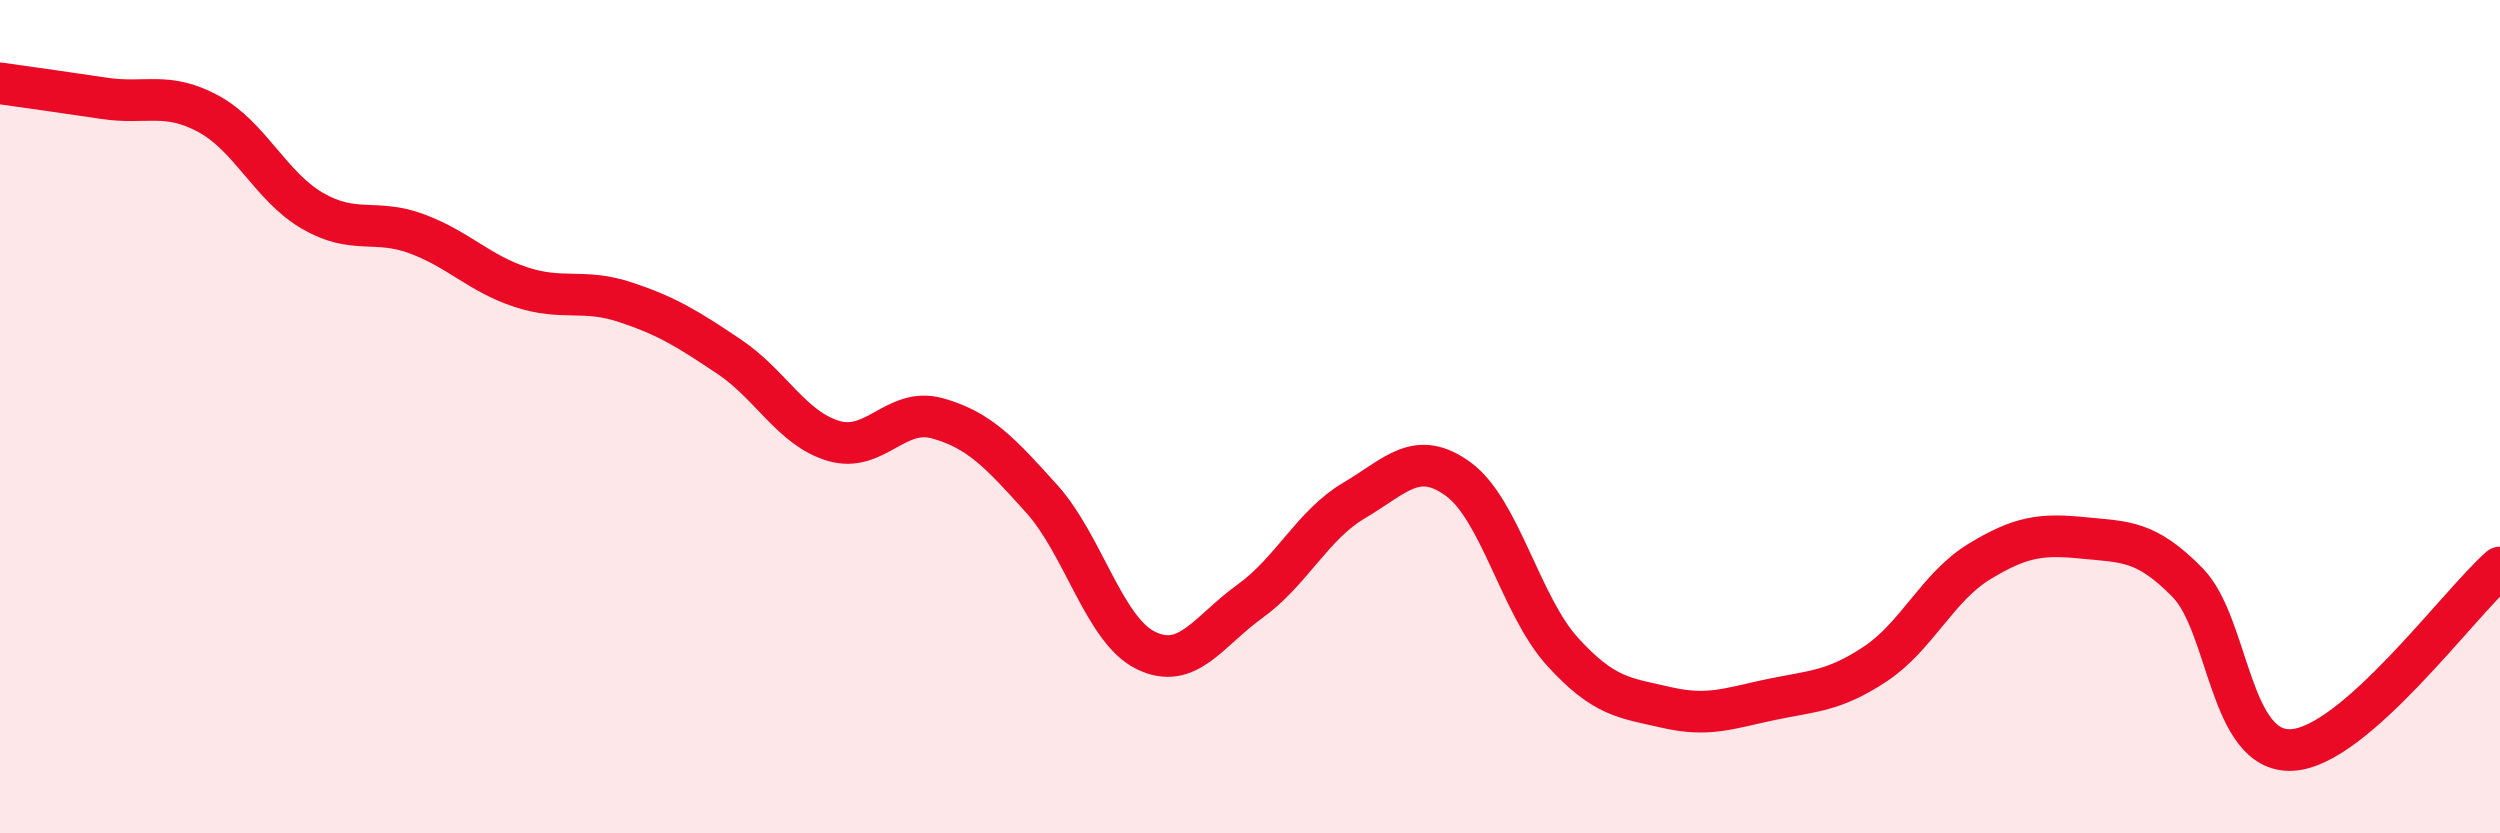
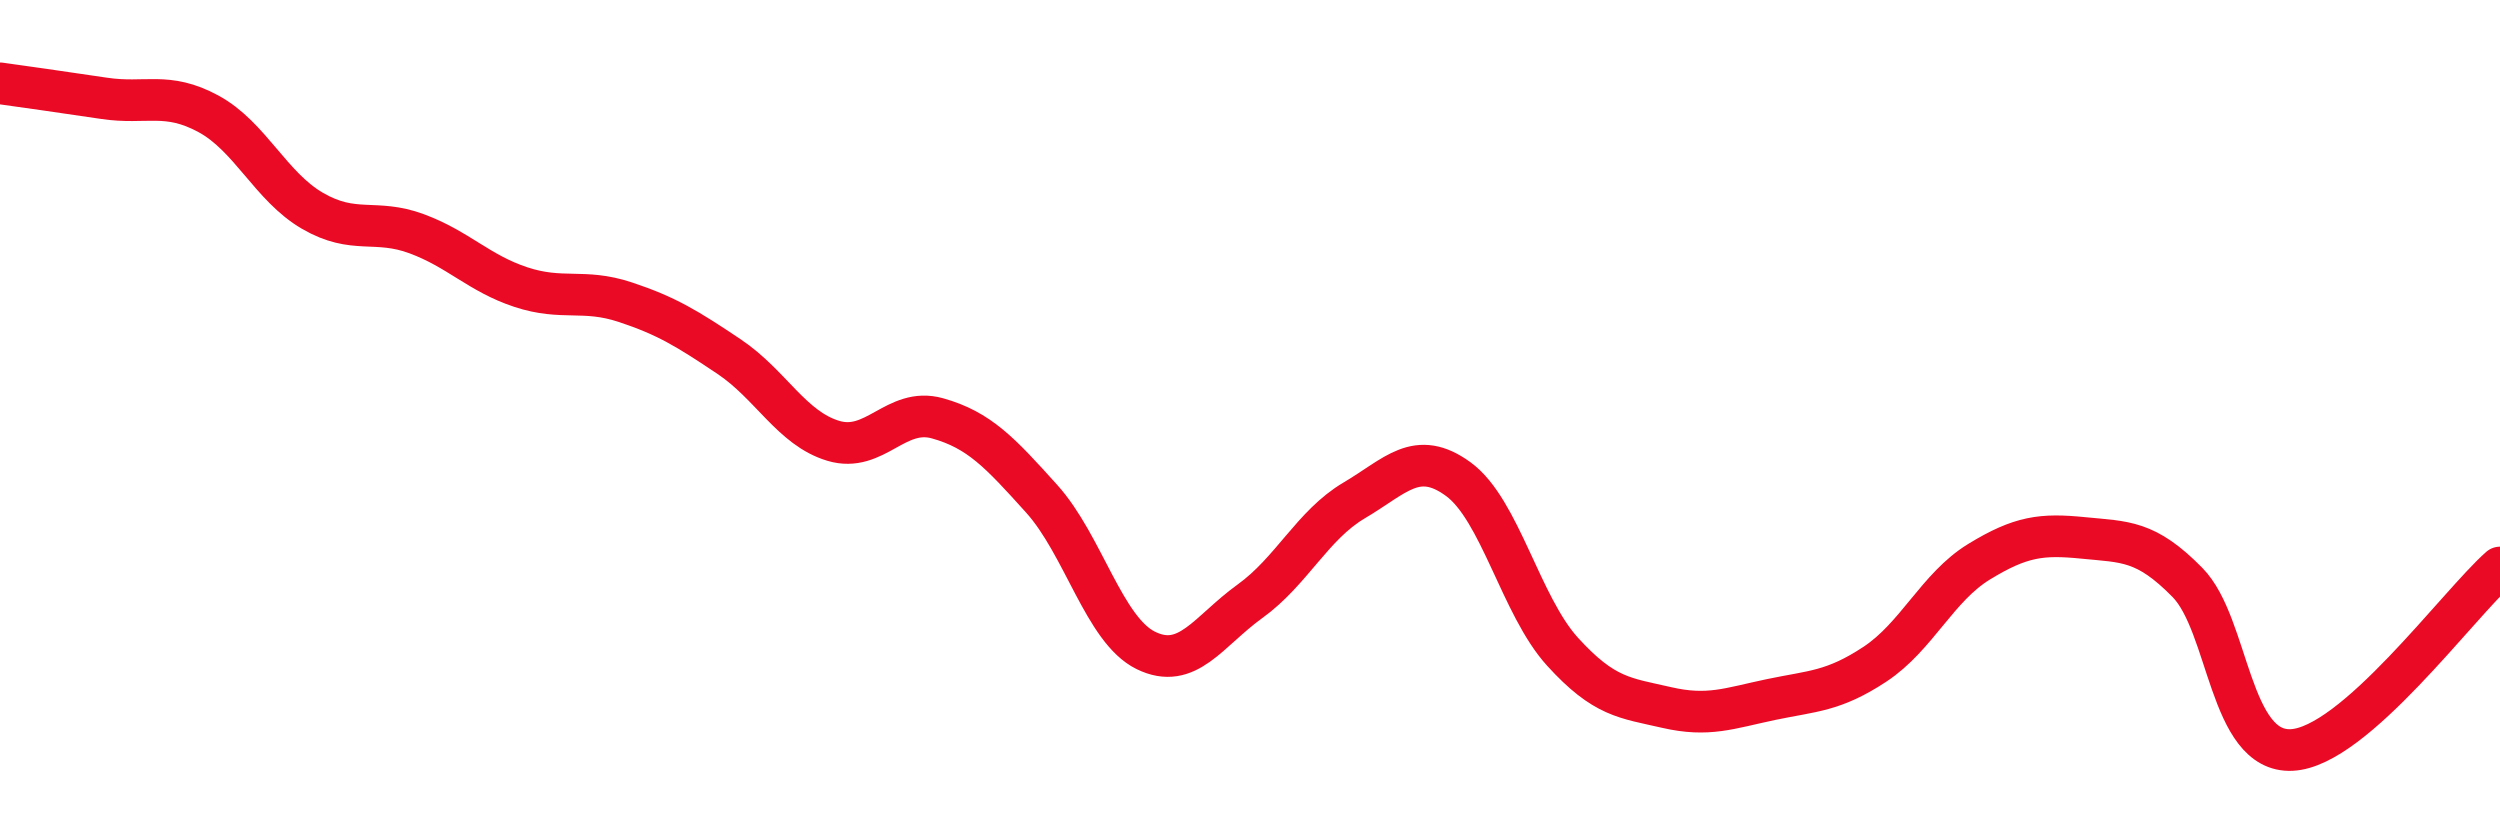
<svg xmlns="http://www.w3.org/2000/svg" width="60" height="20" viewBox="0 0 60 20">
-   <path d="M 0,2 C 0.5,2.07 1.5,2.21 2.5,2.36 C 3.5,2.51 4,2.19 5,2.73 C 6,3.27 6.5,4.48 7.5,5.06 C 8.5,5.64 9,5.24 10,5.61 C 11,5.98 11.5,6.56 12.5,6.89 C 13.5,7.22 14,6.92 15,7.25 C 16,7.58 16.5,7.89 17.5,8.56 C 18.5,9.23 19,10.28 20,10.58 C 21,10.88 21.5,9.76 22.5,10.04 C 23.5,10.32 24,10.86 25,11.97 C 26,13.08 26.5,15.12 27.5,15.61 C 28.5,16.1 29,15.15 30,14.43 C 31,13.71 31.5,12.6 32.5,12.01 C 33.5,11.42 34,10.77 35,11.5 C 36,12.23 36.5,14.54 37.5,15.64 C 38.5,16.74 39,16.75 40,16.98 C 41,17.21 41.5,17 42.5,16.79 C 43.5,16.58 44,16.6 45,15.94 C 46,15.28 46.5,14.09 47.5,13.48 C 48.5,12.87 49,12.81 50,12.91 C 51,13.01 51.5,12.96 52.5,13.98 C 53.5,15 53.5,18.07 55,18 C 56.5,17.93 59,14.5 60,13.62L60 20L0 20Z" fill="#EB0A25" opacity="0.1" stroke-linecap="round" stroke-linejoin="round" />
  <path d="M 0,2 C 0.5,2.07 1.5,2.21 2.5,2.36 C 3.5,2.51 4,2.19 5,2.73 C 6,3.27 6.5,4.48 7.5,5.06 C 8.5,5.64 9,5.24 10,5.61 C 11,5.98 11.5,6.56 12.5,6.89 C 13.5,7.22 14,6.92 15,7.25 C 16,7.58 16.5,7.89 17.5,8.56 C 18.5,9.23 19,10.28 20,10.58 C 21,10.88 21.5,9.76 22.5,10.04 C 23.5,10.32 24,10.86 25,11.97 C 26,13.08 26.5,15.12 27.5,15.61 C 28.5,16.1 29,15.15 30,14.43 C 31,13.71 31.5,12.6 32.5,12.01 C 33.5,11.42 34,10.77 35,11.5 C 36,12.23 36.5,14.54 37.5,15.64 C 38.5,16.74 39,16.75 40,16.98 C 41,17.21 41.5,17 42.5,16.79 C 43.5,16.58 44,16.6 45,15.94 C 46,15.28 46.5,14.09 47.5,13.48 C 48.5,12.87 49,12.81 50,12.91 C 51,13.01 51.5,12.96 52.5,13.98 C 53.5,15 53.5,18.07 55,18 C 56.5,17.93 59,14.5 60,13.62" stroke="#EB0A25" stroke-width="1" fill="none" stroke-linecap="round" stroke-linejoin="round" />
</svg>